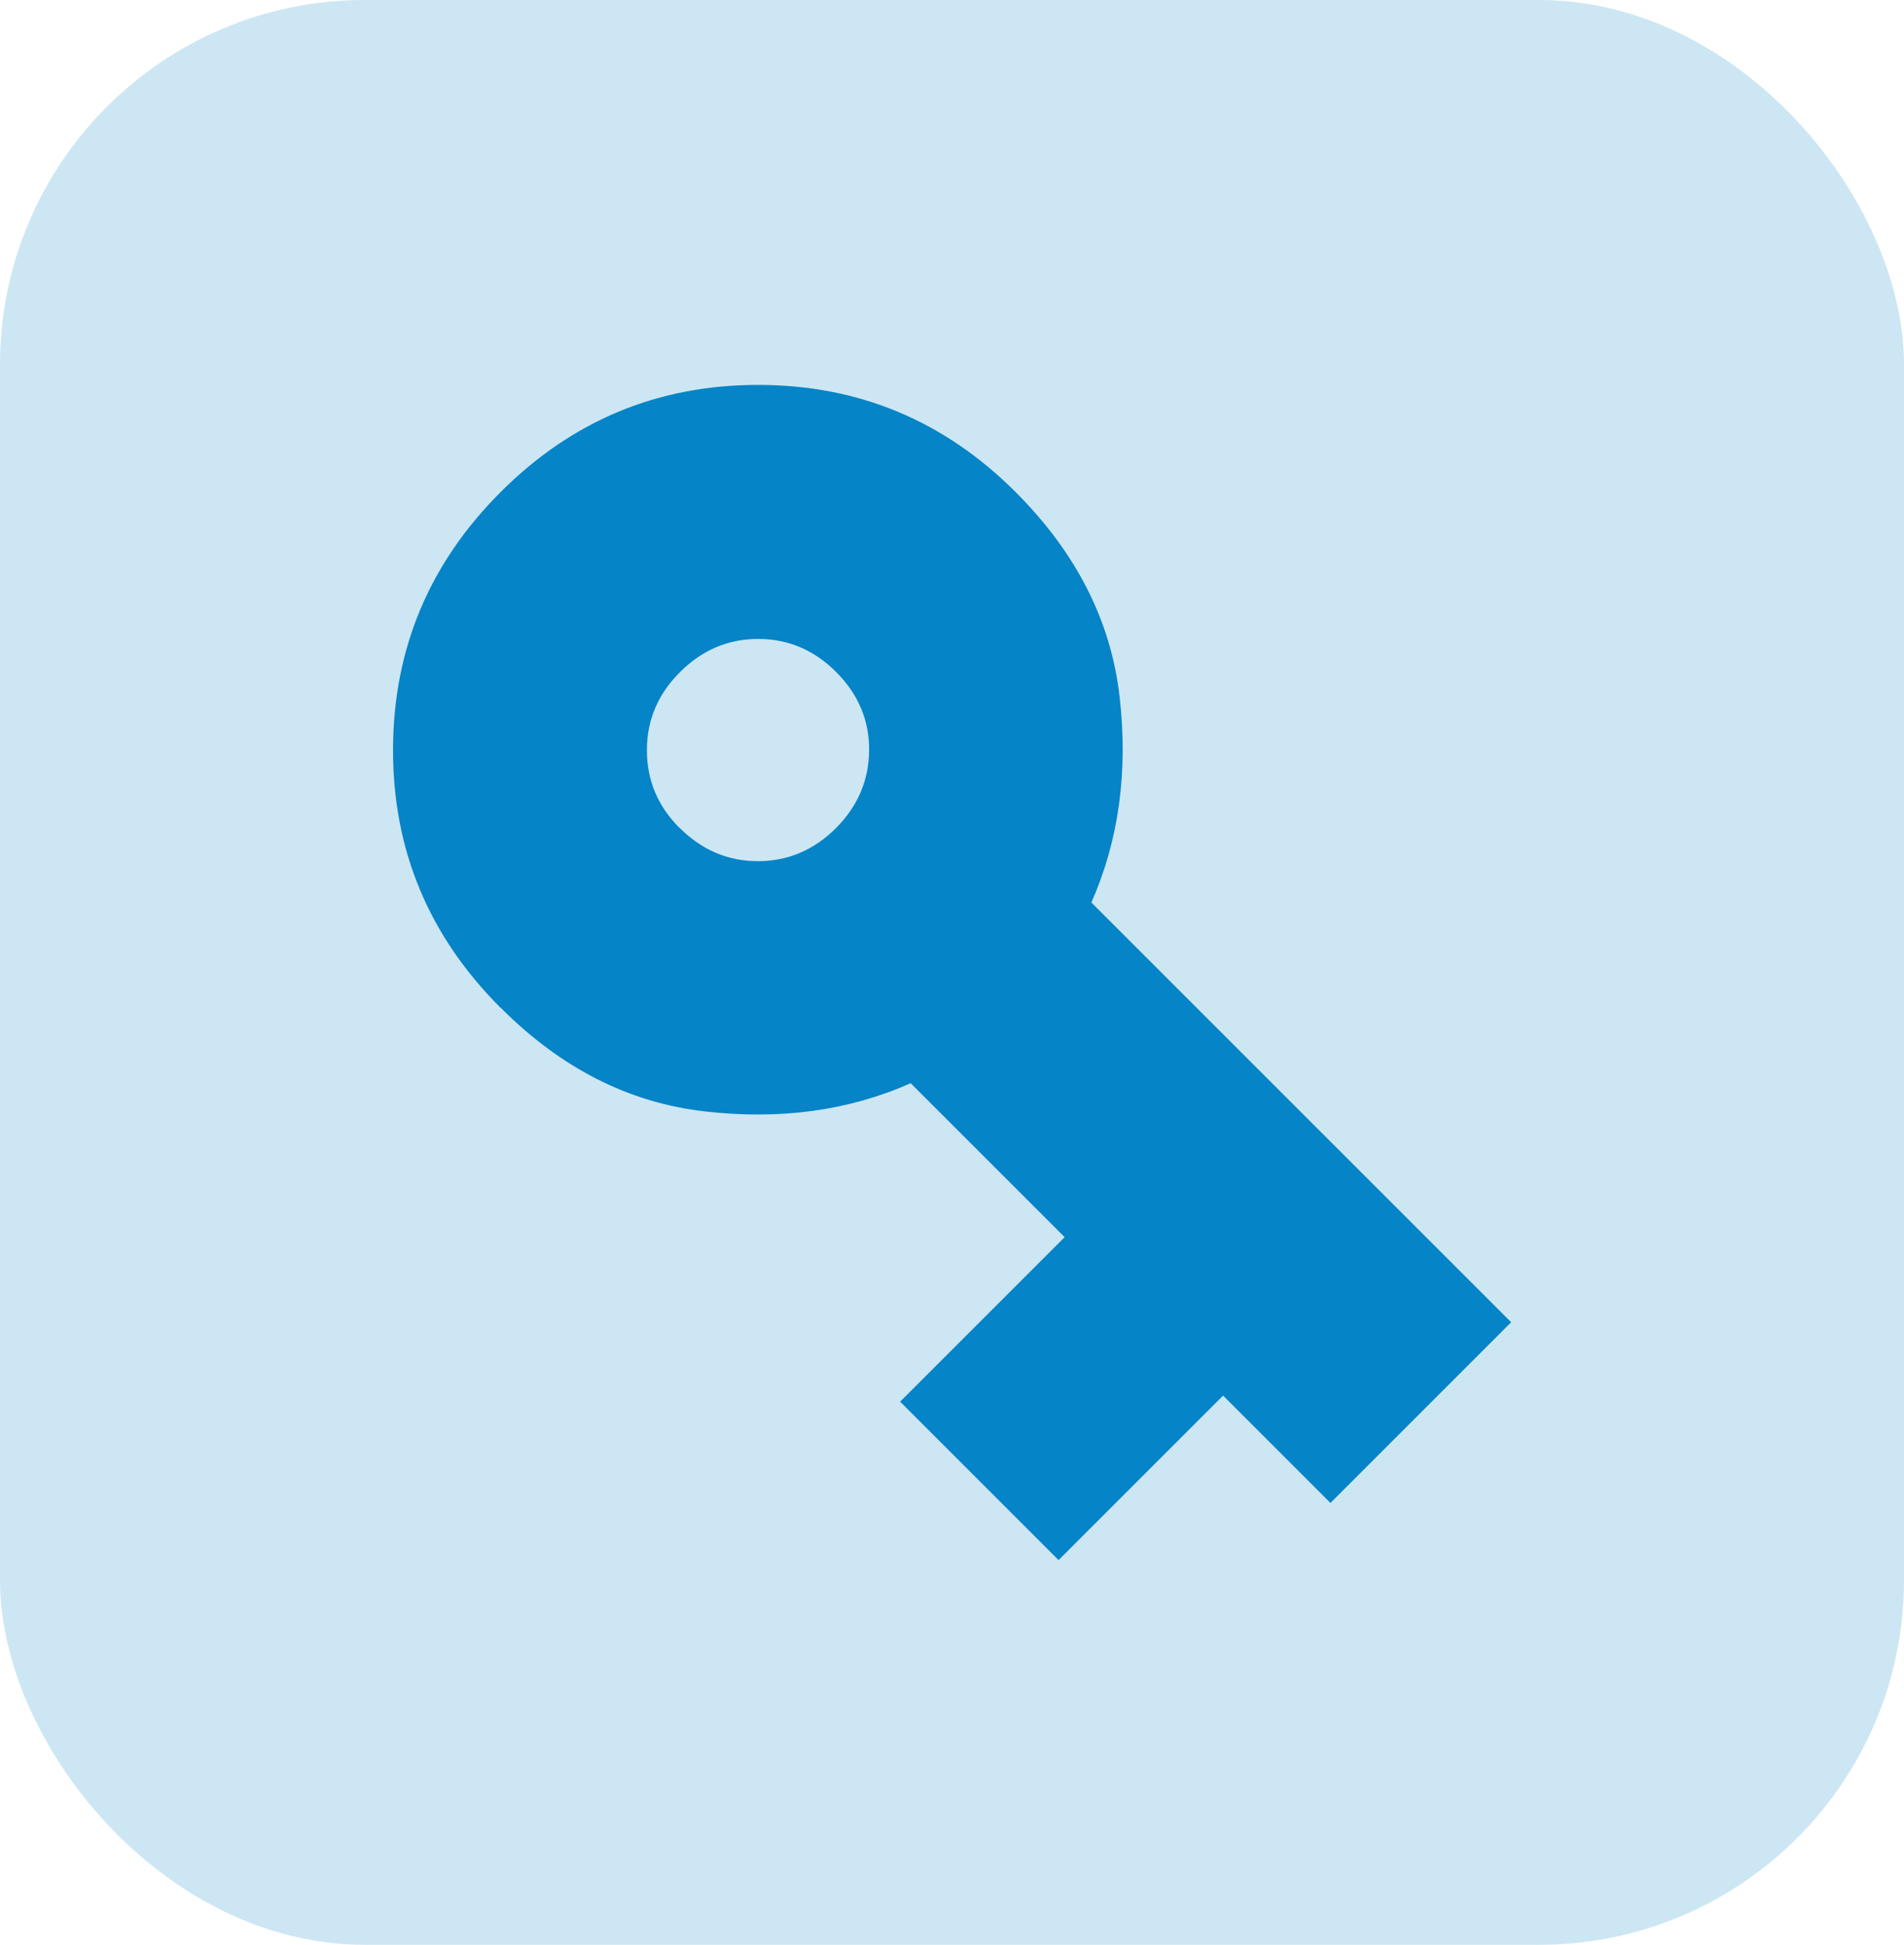
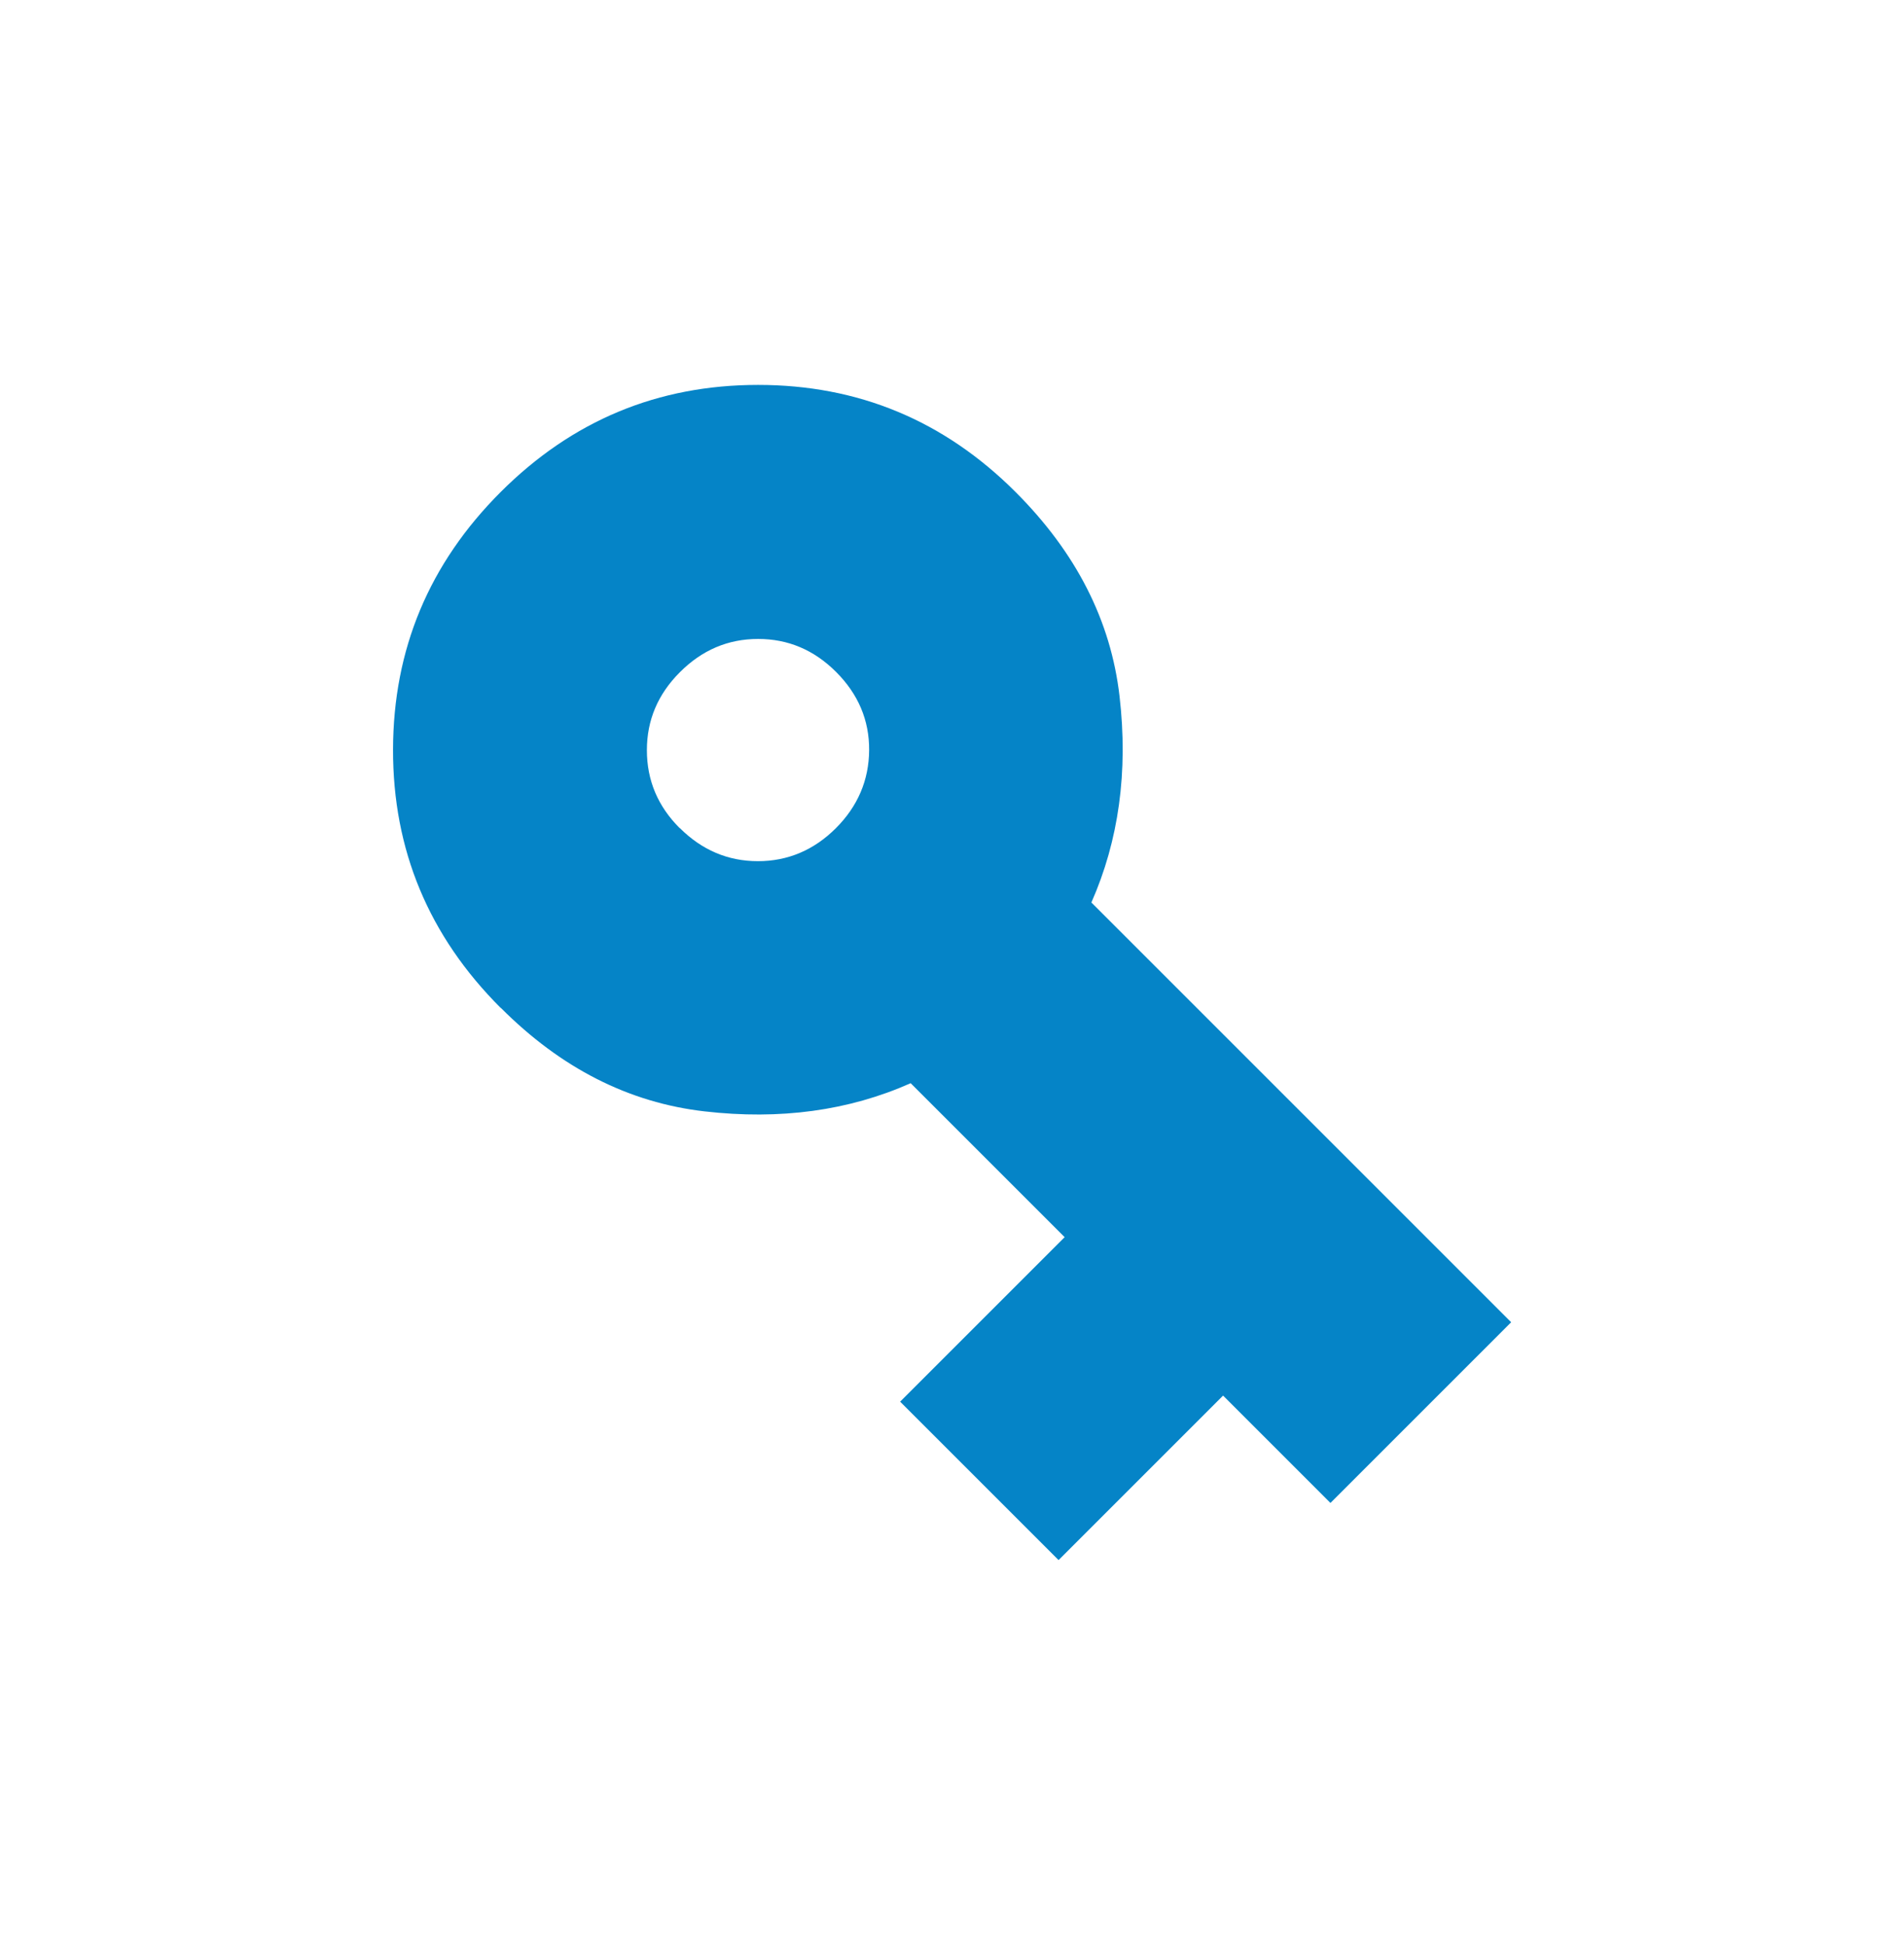
<svg xmlns="http://www.w3.org/2000/svg" id="Layer_1" data-name="Layer 1" viewBox="0 0 93.98 96">
  <defs>
    <style>
      .cls-1, .cls-2 {
        fill: #0584c7;
      }

      .cls-2 {
        opacity: .2;
      }
    </style>
  </defs>
-   <rect class="cls-2" width="93.98" height="96" rx="18" ry="18" />
  <path class="cls-1" d="M24.71,49.75c-3.55-3.55-5.32-7.8-5.31-12.75.01-4.95,1.78-9.18,5.31-12.71s7.76-5.29,12.71-5.29c4.94,0,9.18,1.76,12.71,5.29,2.99,2.99,4.7,6.35,5.13,10.08s-.04,7.12-1.39,10.18l20.72,20.72-8.92,8.92-5.3-5.3-8.12,8.12-7.82-7.82,8.12-8.12-7.6-7.6c-3.06,1.36-6.45,1.82-10.18,1.39-3.73-.43-7.08-2.13-10.05-5.11ZM33.55,40.87c1.09,1.09,2.38,1.64,3.86,1.64,1.48,0,2.77-.55,3.85-1.63s1.63-2.37,1.64-3.85-.54-2.77-1.63-3.86-2.37-1.63-3.85-1.63c-1.49,0-2.77.55-3.86,1.64s-1.63,2.37-1.63,3.85c0,1.49.54,2.77,1.62,3.85Z" />
</svg>